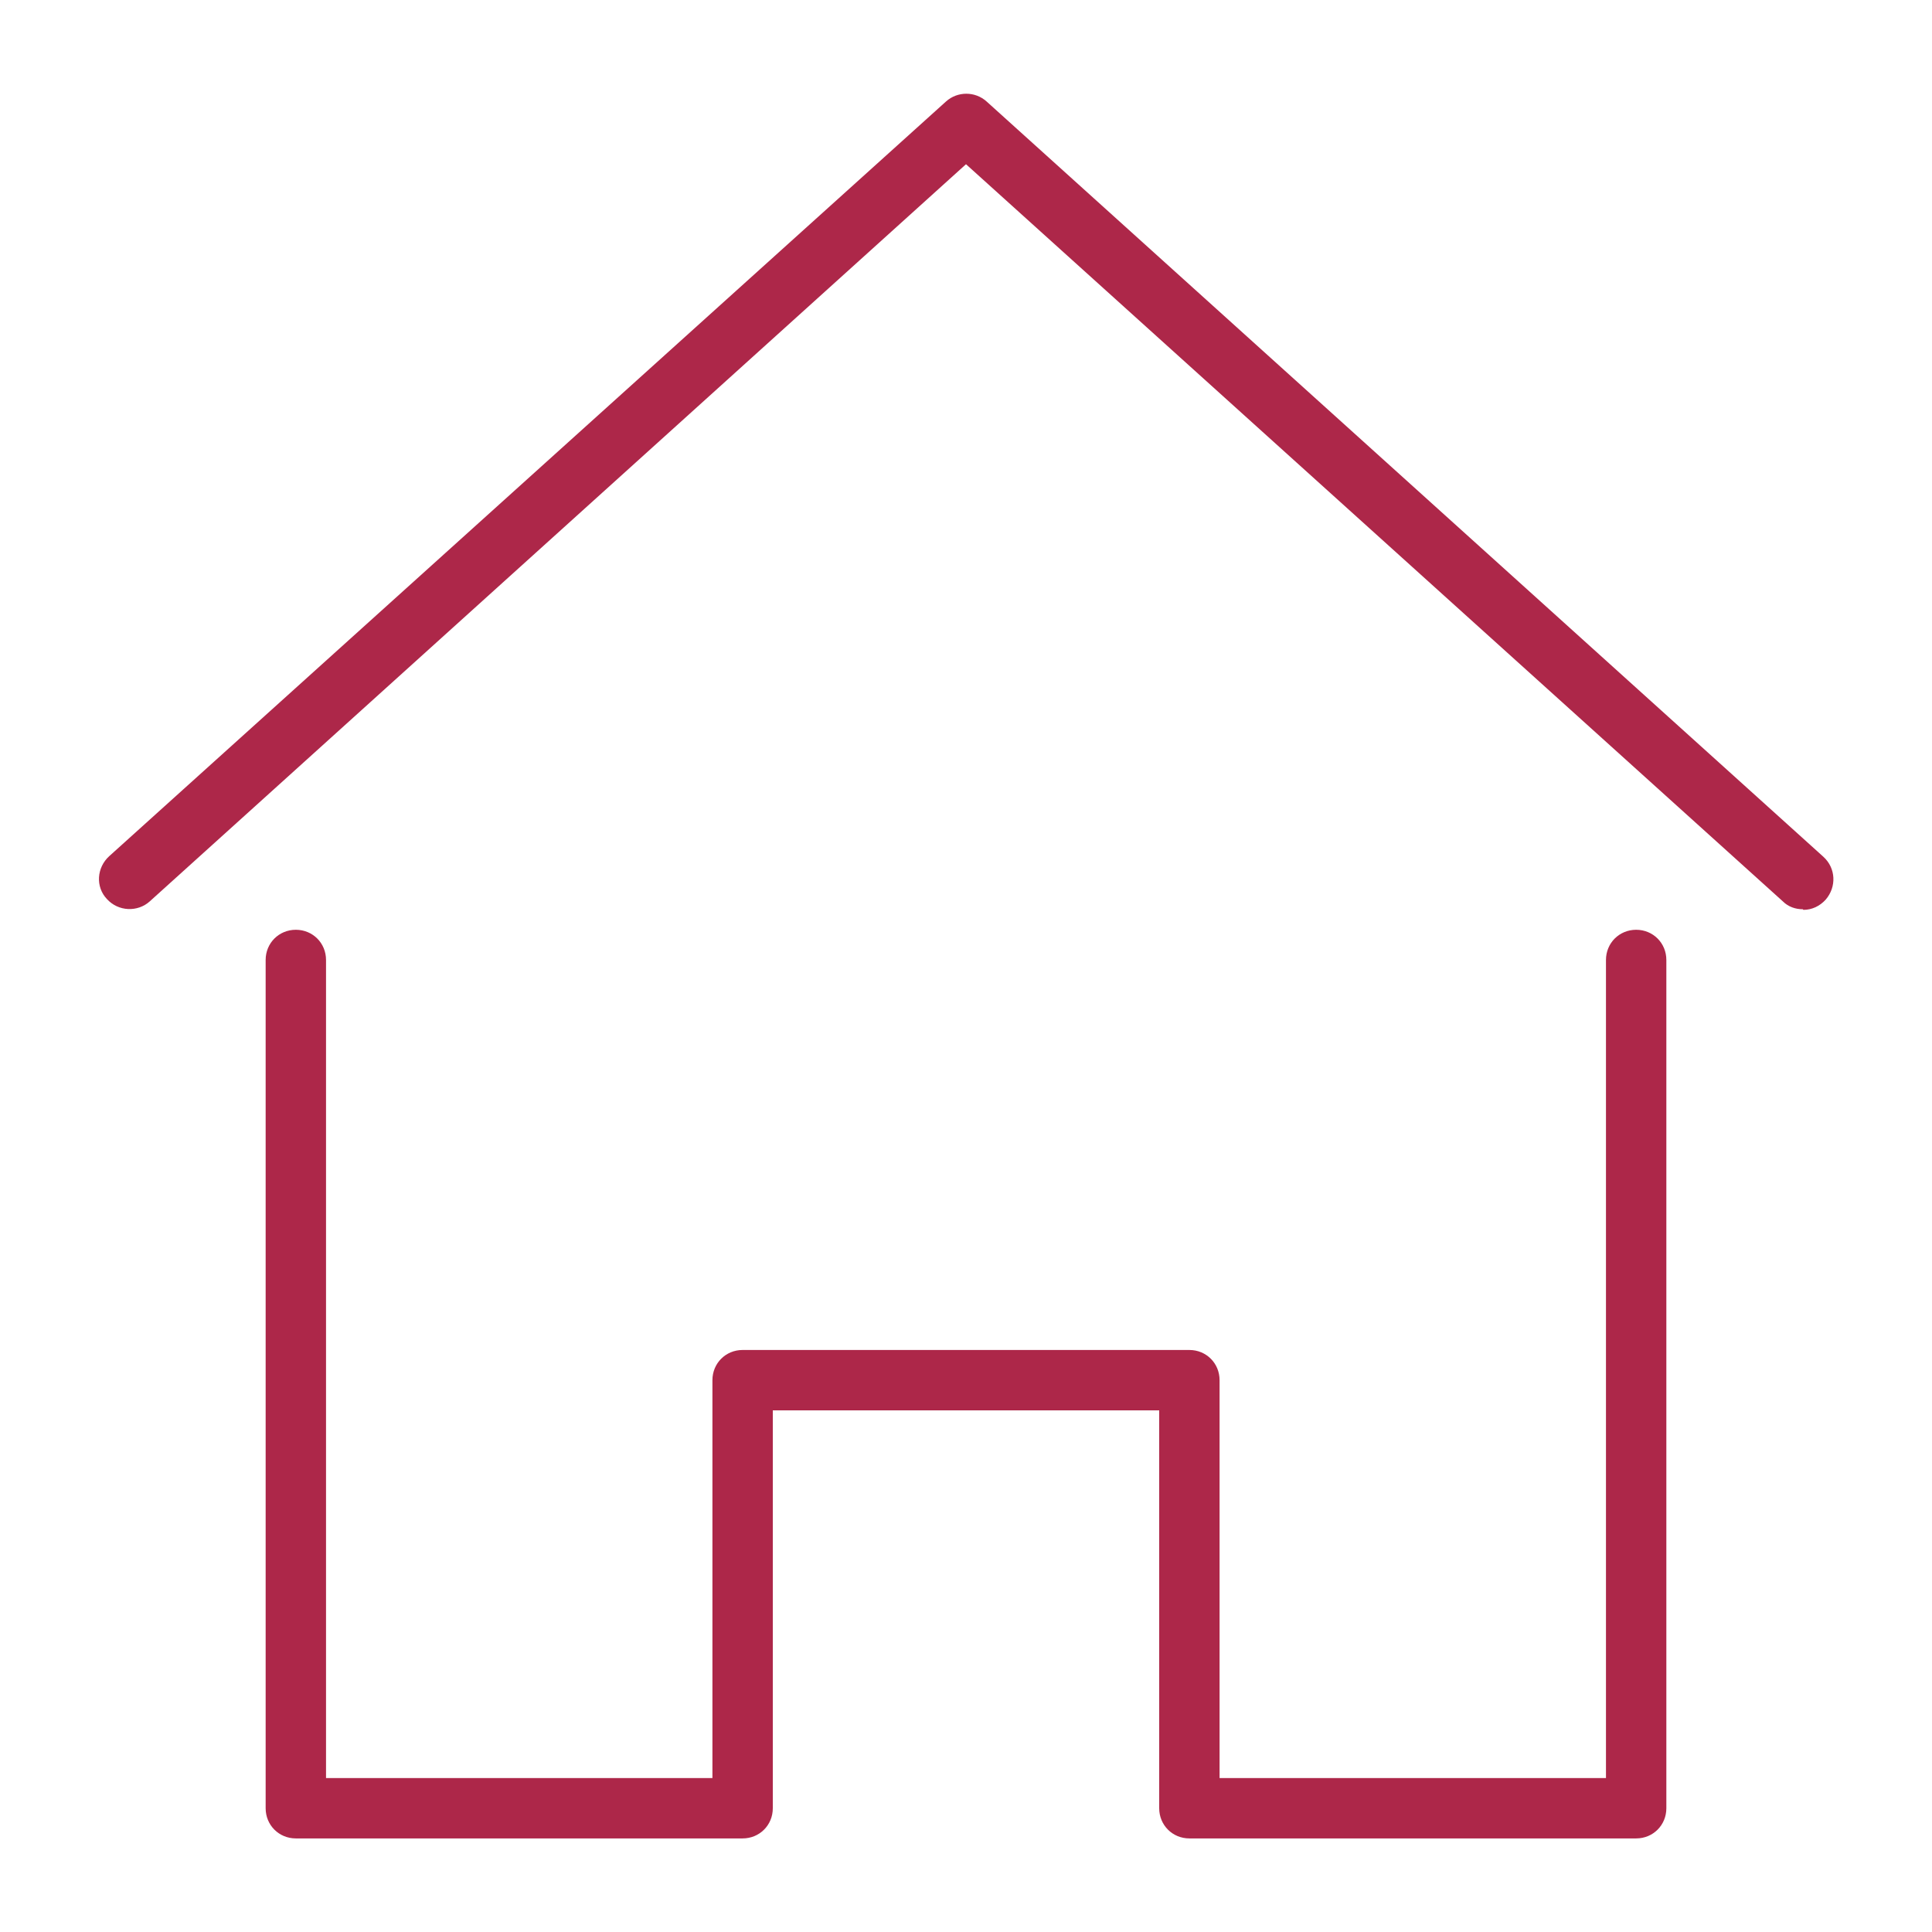
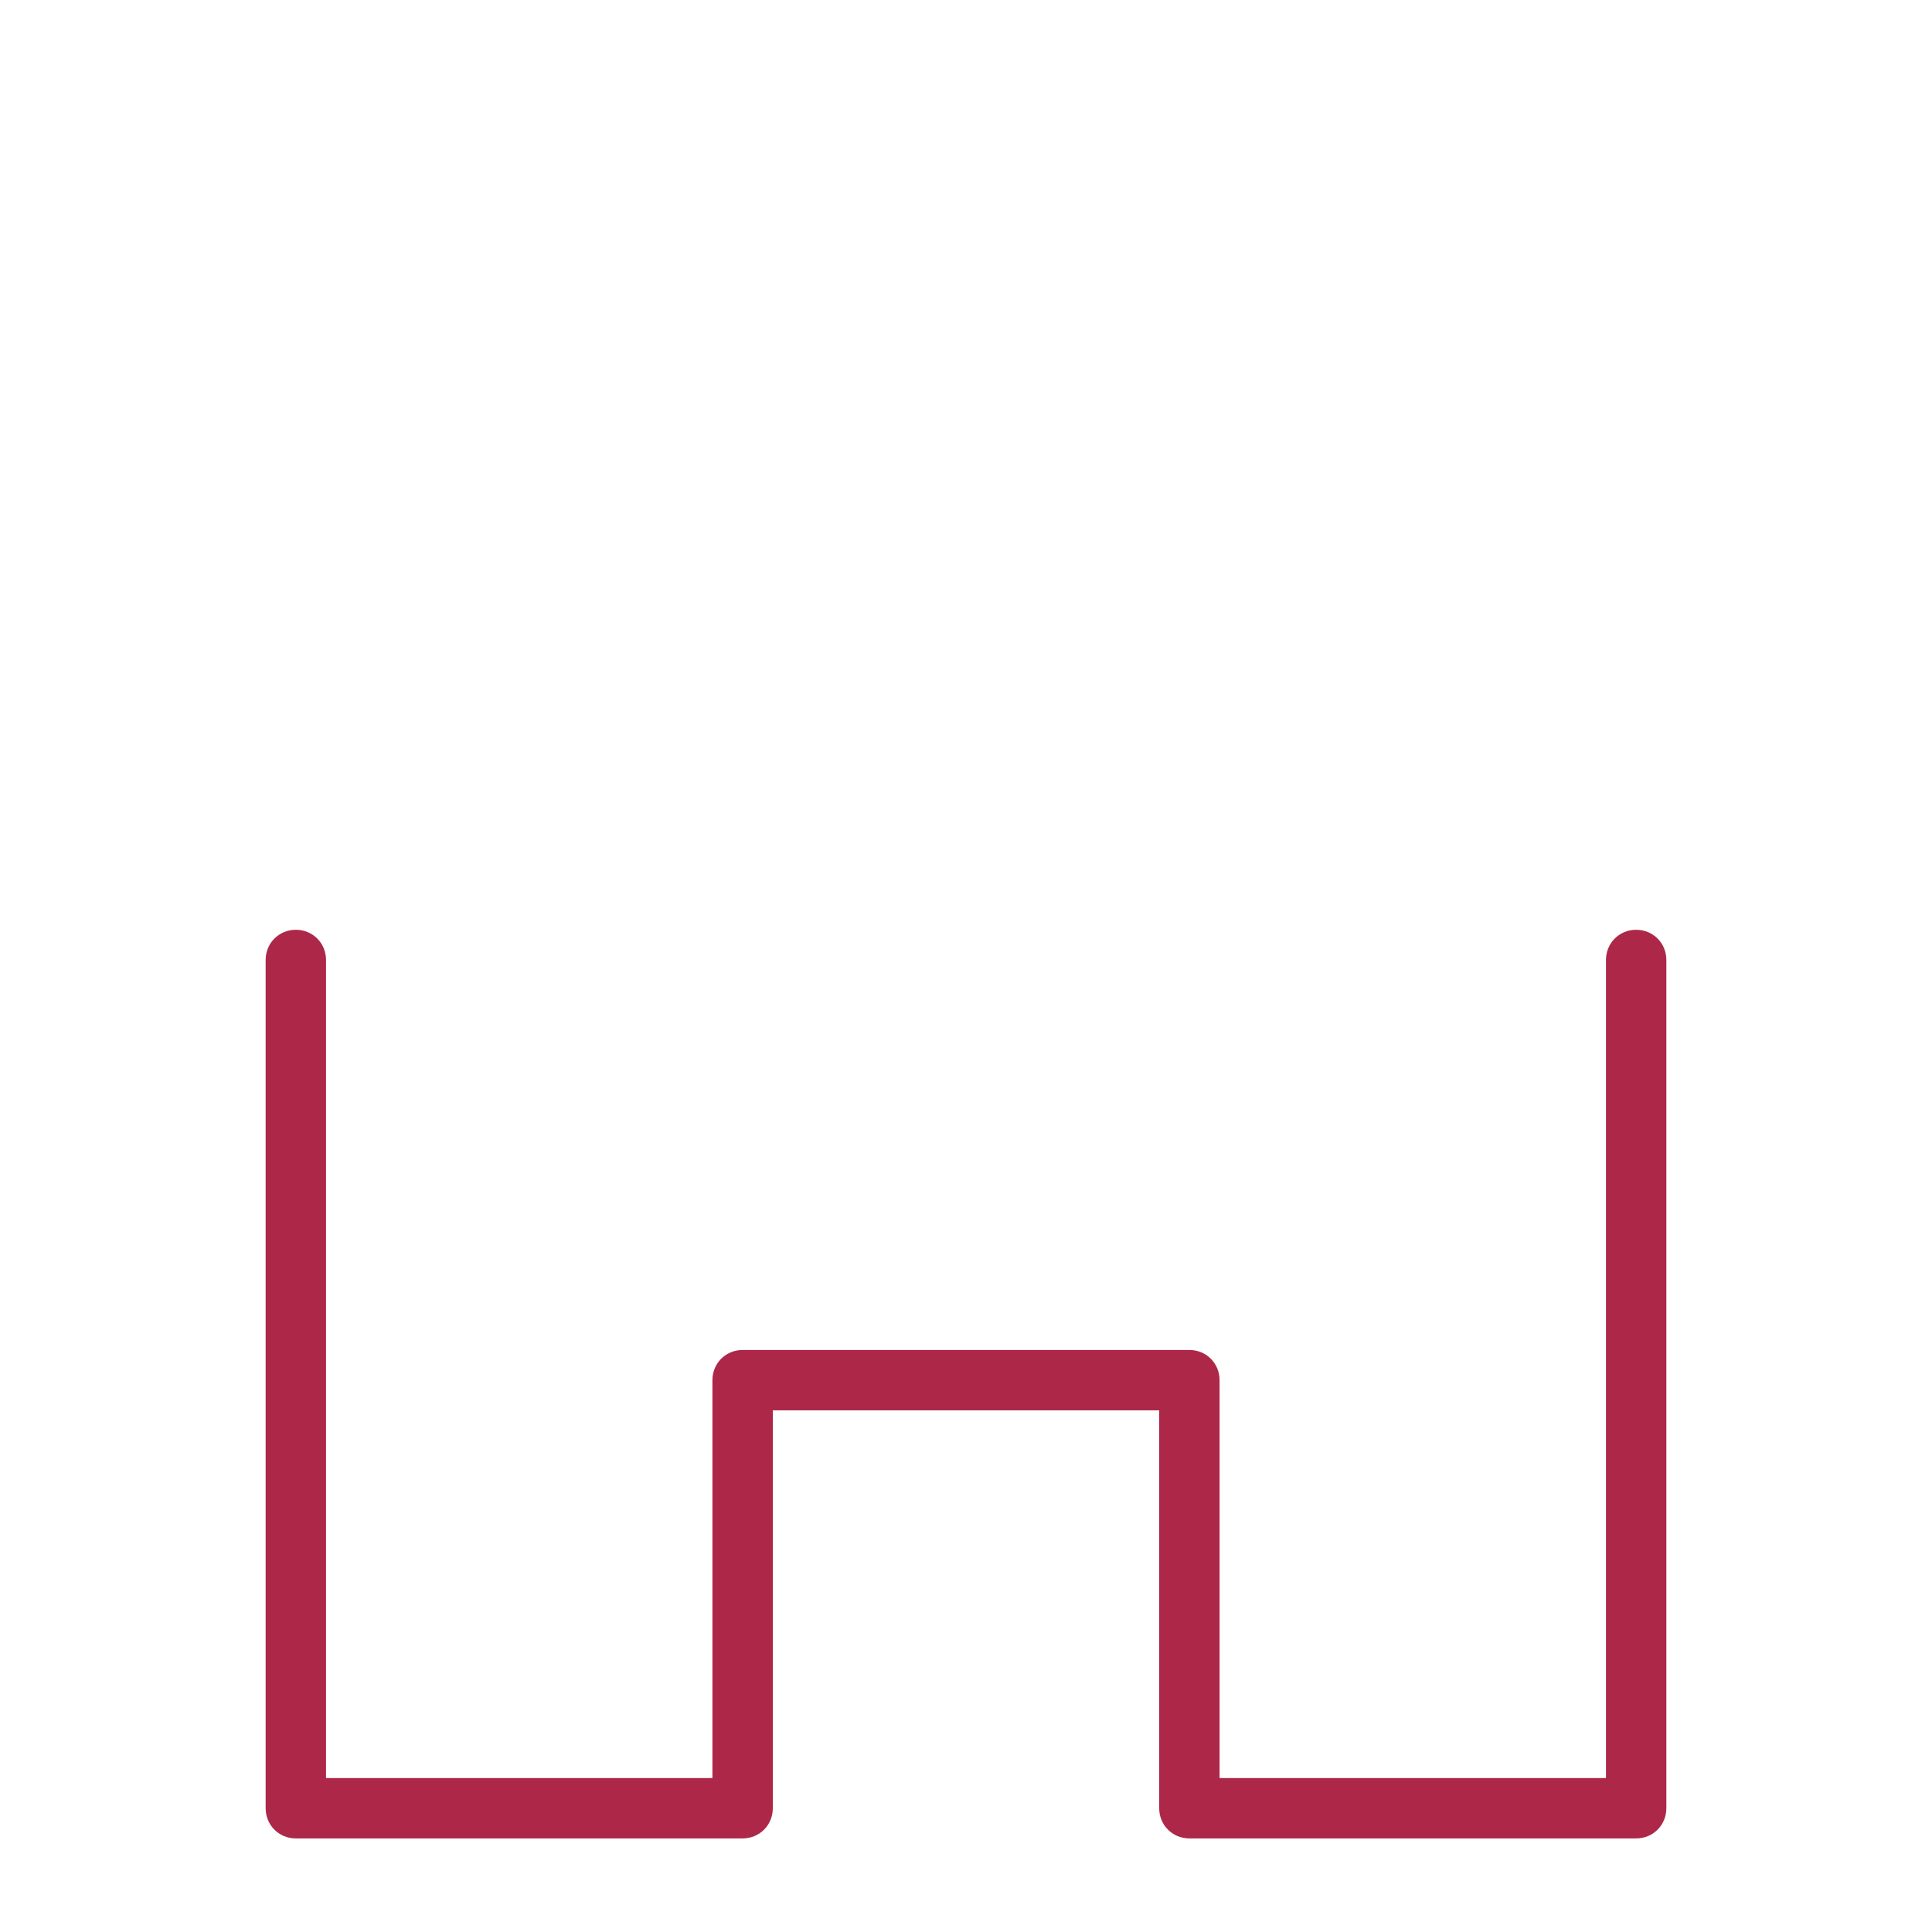
<svg xmlns="http://www.w3.org/2000/svg" id="_圖層_2" data-name="圖層 2" viewBox="0 0 32 32">
  <defs>
    <style>
      .cls-1 {
        fill: none;
      }

      .cls-2 {
        clip-path: url(#clippath);
      }

      .cls-3 {
        fill: #ad2749;
      }
    </style>
    <clipPath id="clippath">
      <rect class="cls-1" width="32" height="32" />
    </clipPath>
  </defs>
  <g id="_圖層_1-2" data-name="圖層 1">
    <g class="cls-2">
      <g>
-         <path class="cls-3" d="m29.86,15.06c-.12,0-.24-.04-.33-.13L16,2.72,2.48,14.93c-.2.18-.52.17-.71-.04-.19-.2-.17-.52.04-.71L15.67,1.68c.19-.17.48-.17.67,0l13.86,12.51c.21.19.22.5.04.71-.1.11-.23.17-.37.17Z" />
        <path class="cls-3" d="m27.1,30.45h-7.4c-.28,0-.5-.22-.5-.5v-6.59h-6.4v6.59c0,.28-.22.5-.5.5h-7.4c-.28,0-.5-.22-.5-.5v-14.05c0-.28.22-.5.5-.5s.5.22.5.5v13.55h6.4v-6.59c0-.28.22-.5.5-.5h7.4c.28,0,.5.22.5.5v6.59h6.4v-13.55c0-.28.22-.5.5-.5s.5.22.5.5v14.05c0,.28-.22.5-.5.5Z" />
      </g>
    </g>
  </g>
</svg>